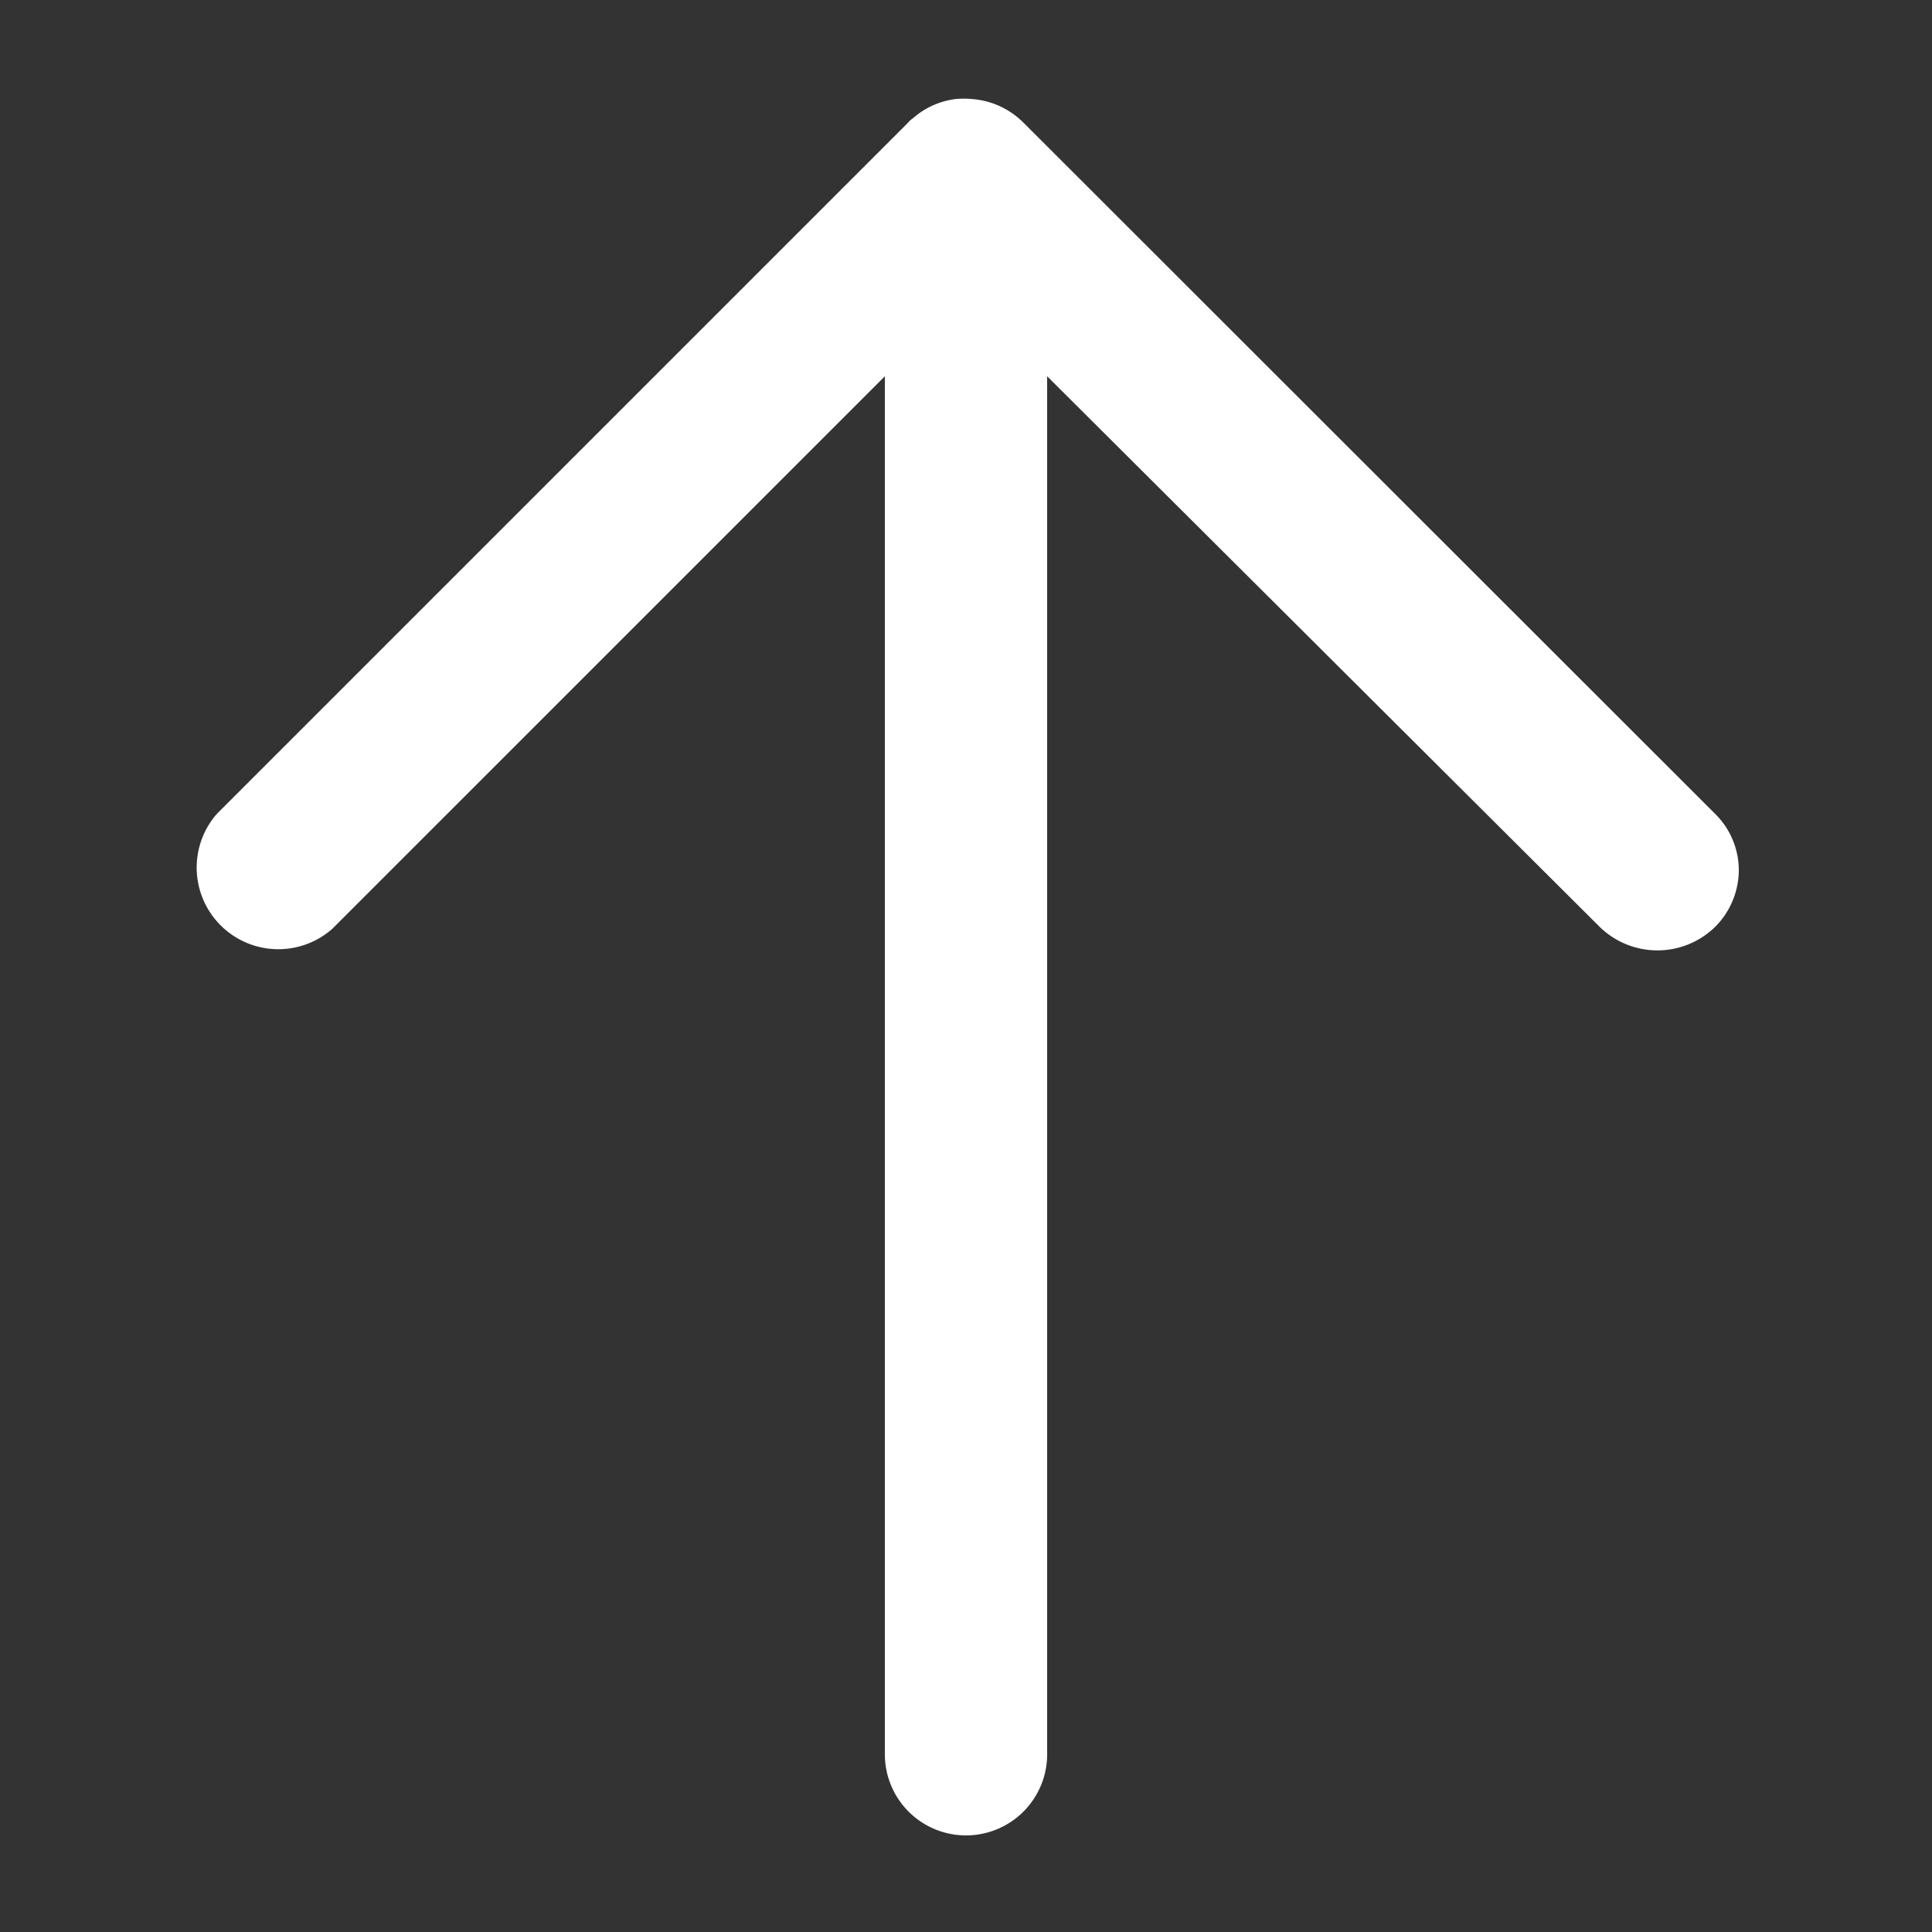
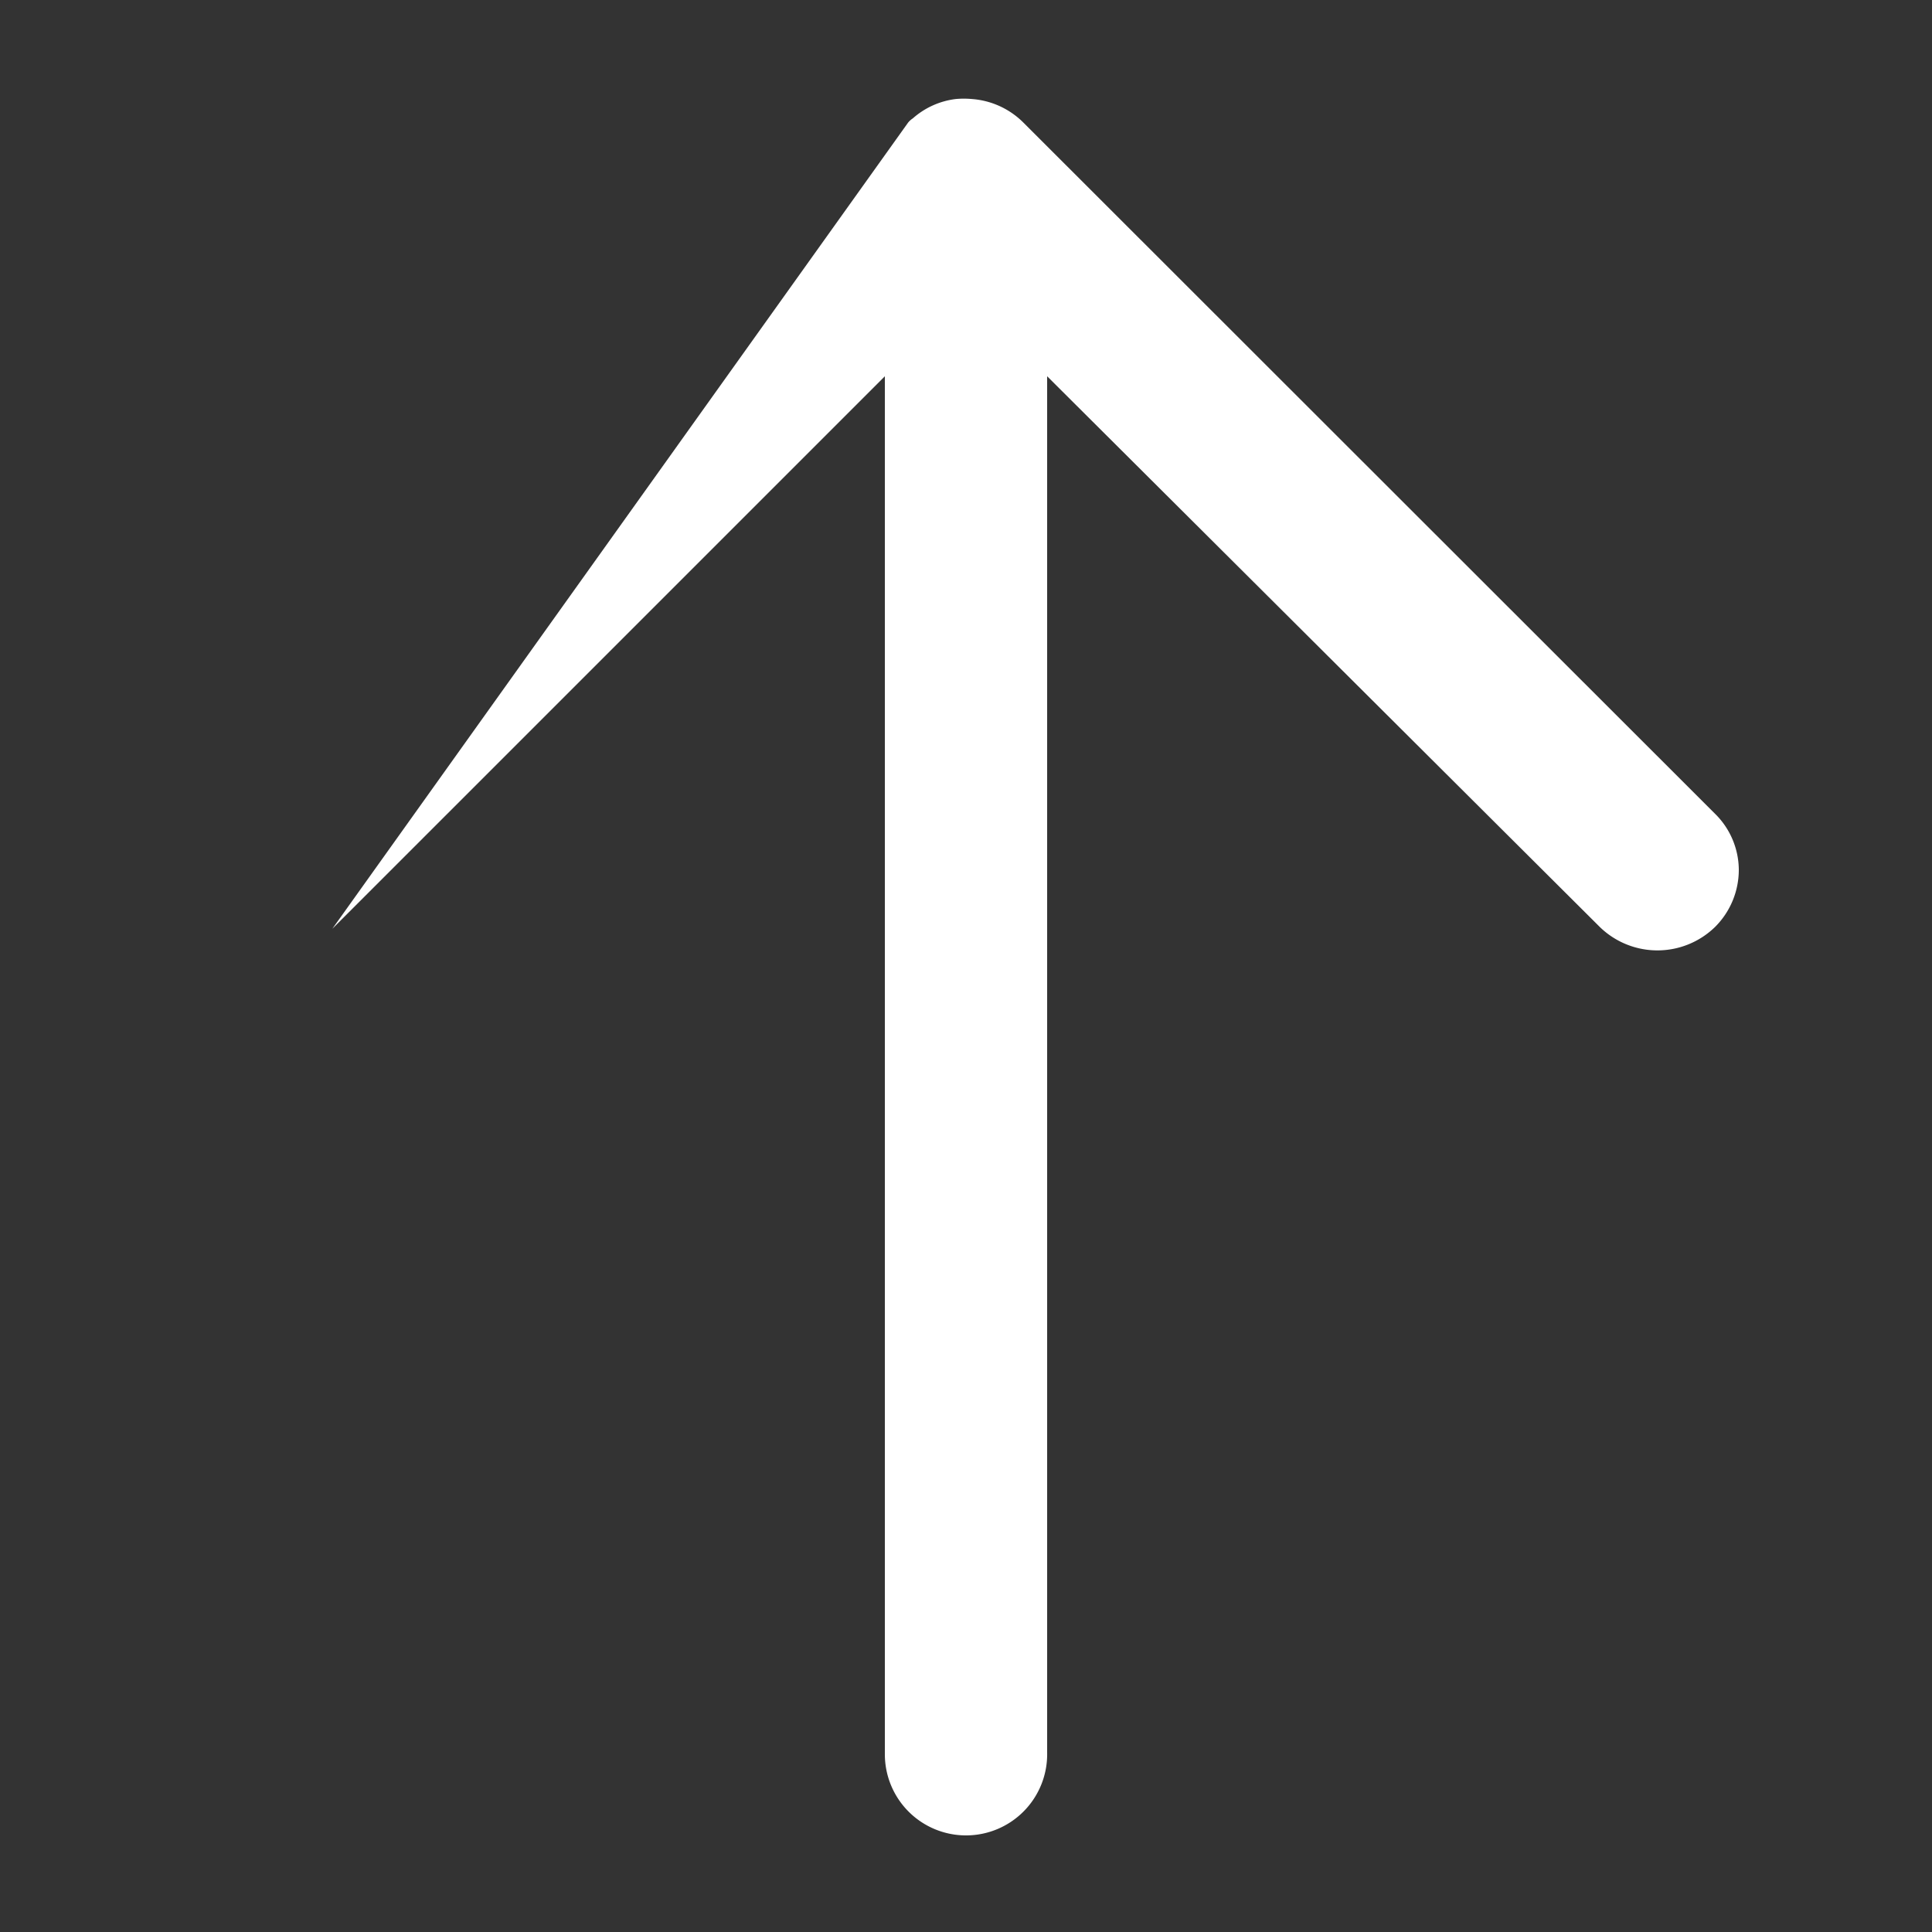
<svg xmlns="http://www.w3.org/2000/svg" viewBox="0 0 40 40">
  <rect x="0" y="0" width="40" height="40" fill="#333333" stroke="none" />
-   <path d="M20,38a1.68,1.68,0,0,1-1.68-1.68V7.79L6.88,19.23a1.69,1.69,0,0,1-2.39-2.38L18.8,2.54a.43.43,0,0,1,.1-.09,1.64,1.64,0,0,1,.89-.4h0a1.82,1.82,0,0,1,.33,0h0a1.68,1.68,0,0,1,1.07.49L35.51,16.85A1.64,1.64,0,0,1,36,18a1.67,1.67,0,0,1-.49,1.19,1.71,1.71,0,0,1-2.39,0L21.68,7.79V36.28A1.68,1.68,0,0,1,20,38Z" style="fill:#fff" />
+   <path d="M20,38a1.68,1.68,0,0,1-1.68-1.68V7.79L6.88,19.23L18.8,2.54a.43.43,0,0,1,.1-.09,1.64,1.64,0,0,1,.89-.4h0a1.82,1.82,0,0,1,.33,0h0a1.68,1.68,0,0,1,1.07.49L35.51,16.85A1.64,1.64,0,0,1,36,18a1.67,1.67,0,0,1-.49,1.19,1.71,1.71,0,0,1-2.39,0L21.68,7.79V36.28A1.68,1.68,0,0,1,20,38Z" style="fill:#fff" />
</svg>